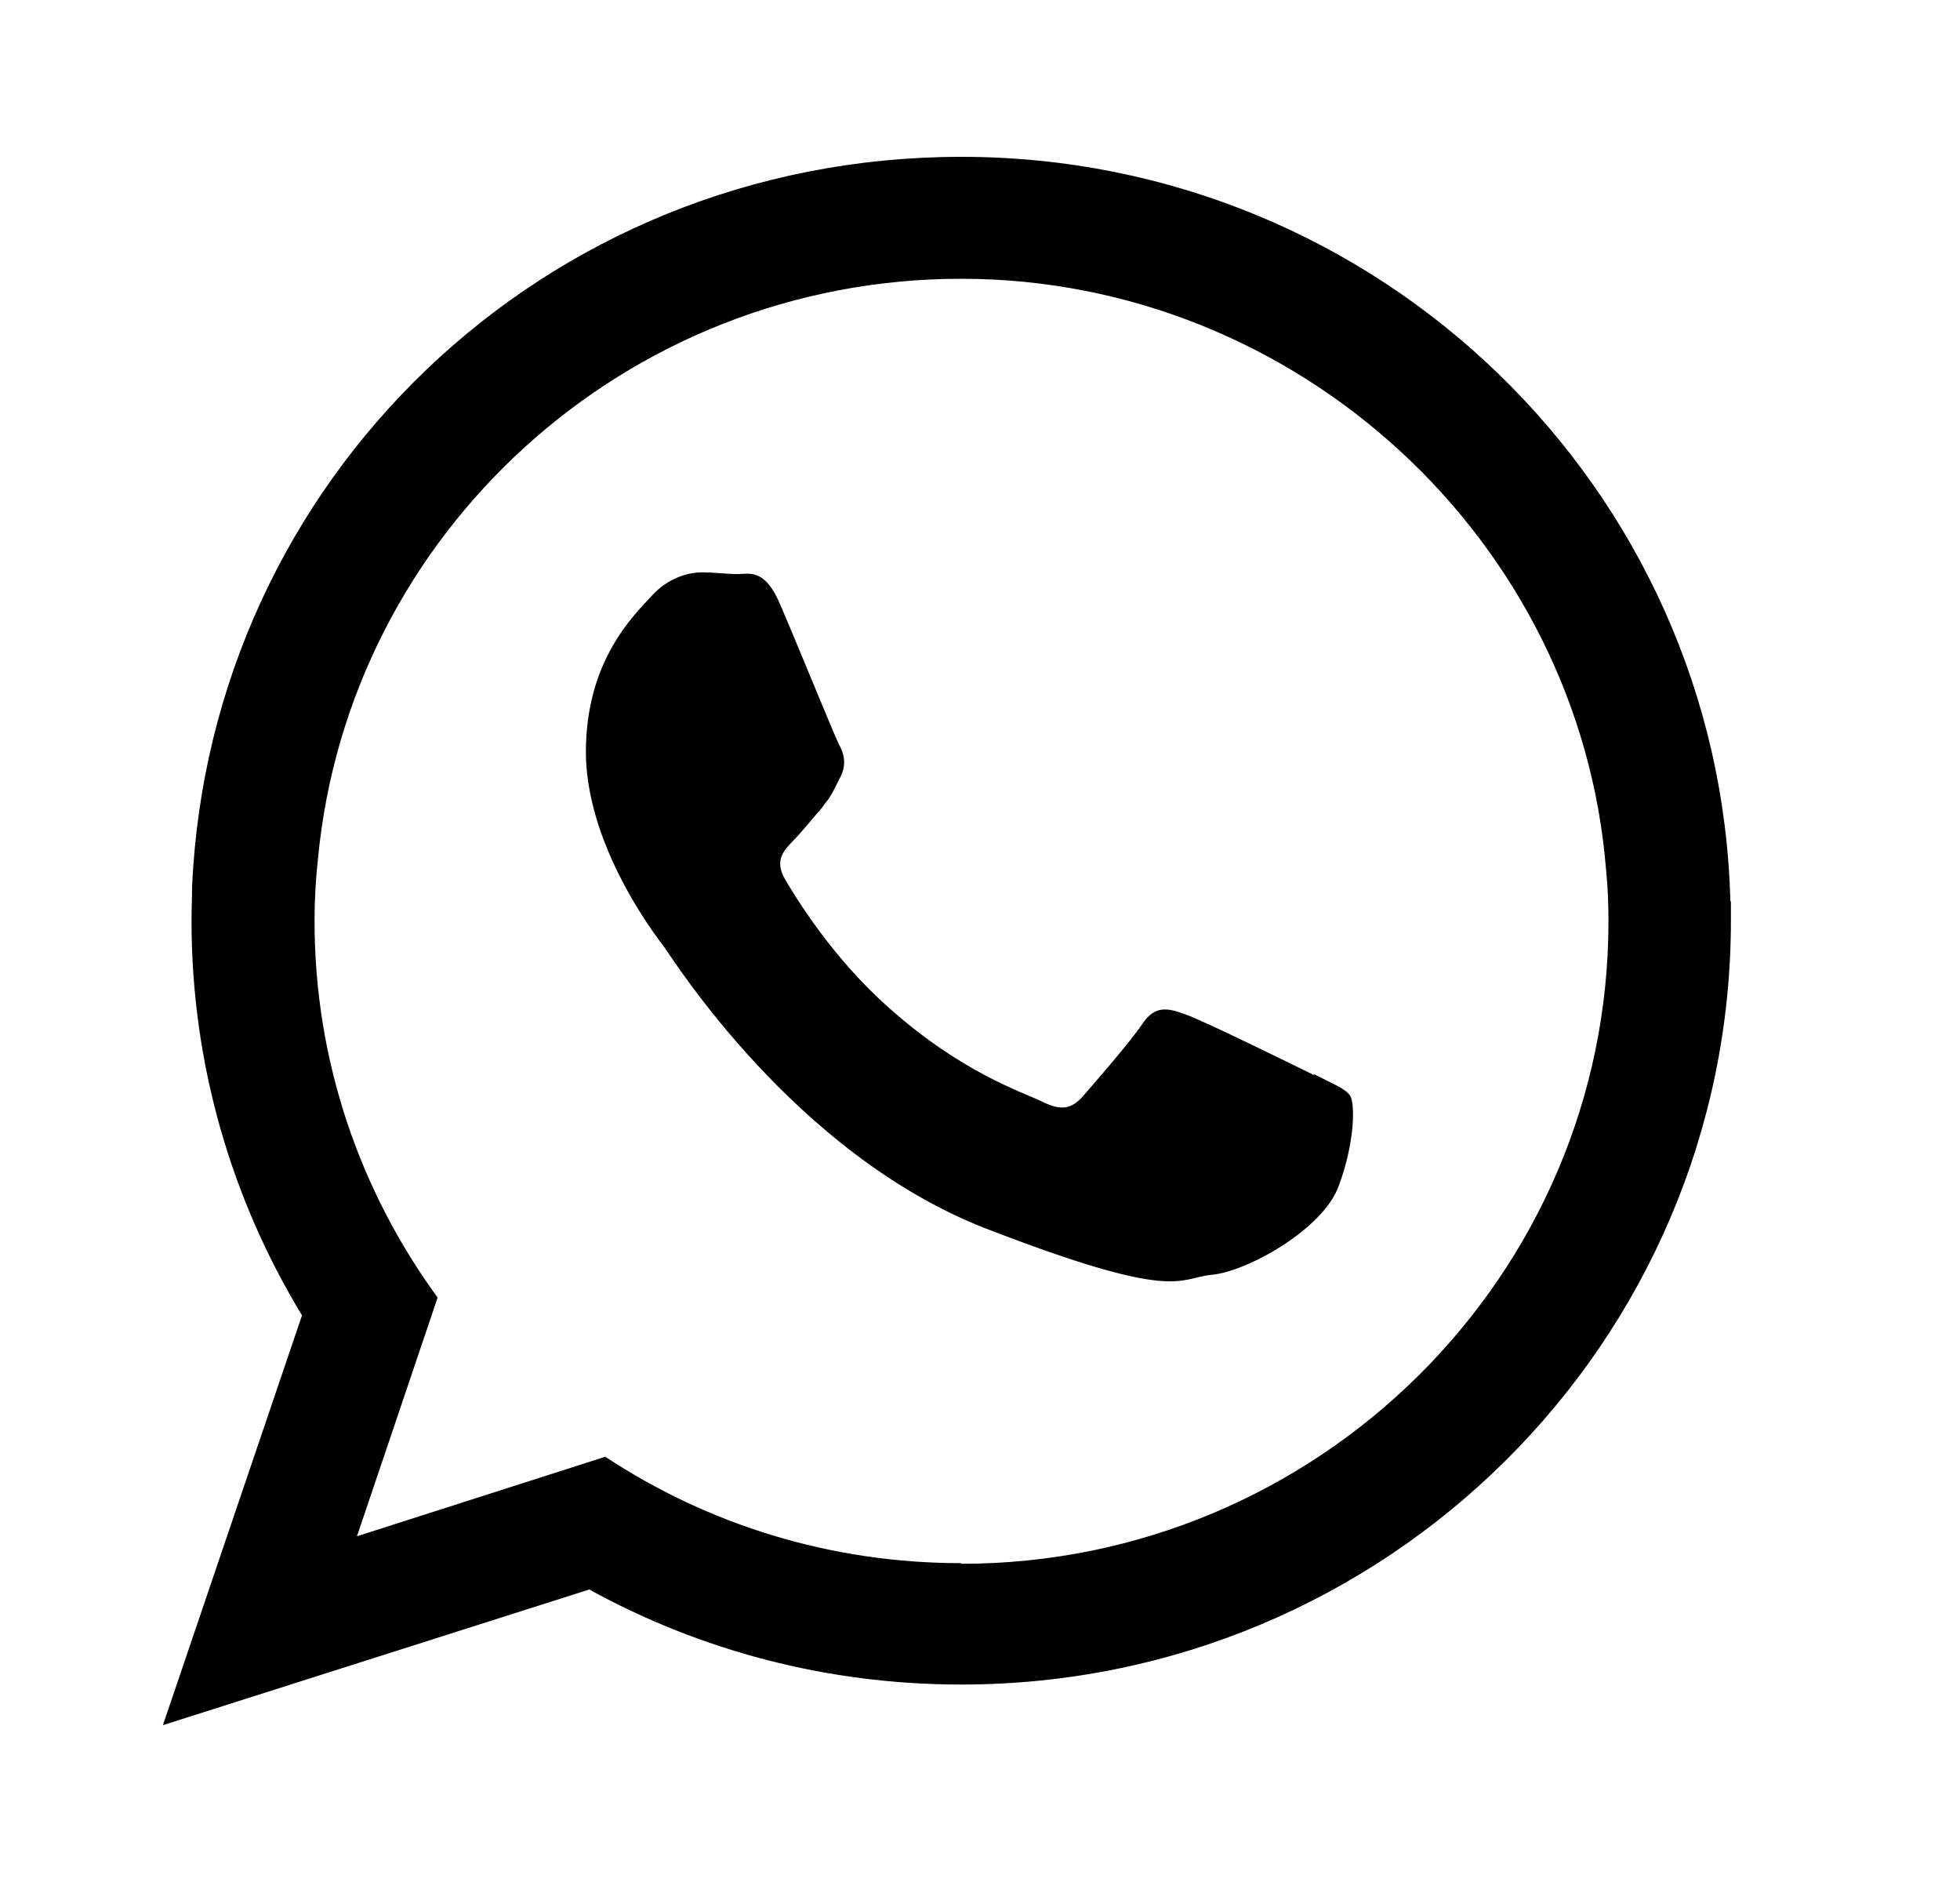
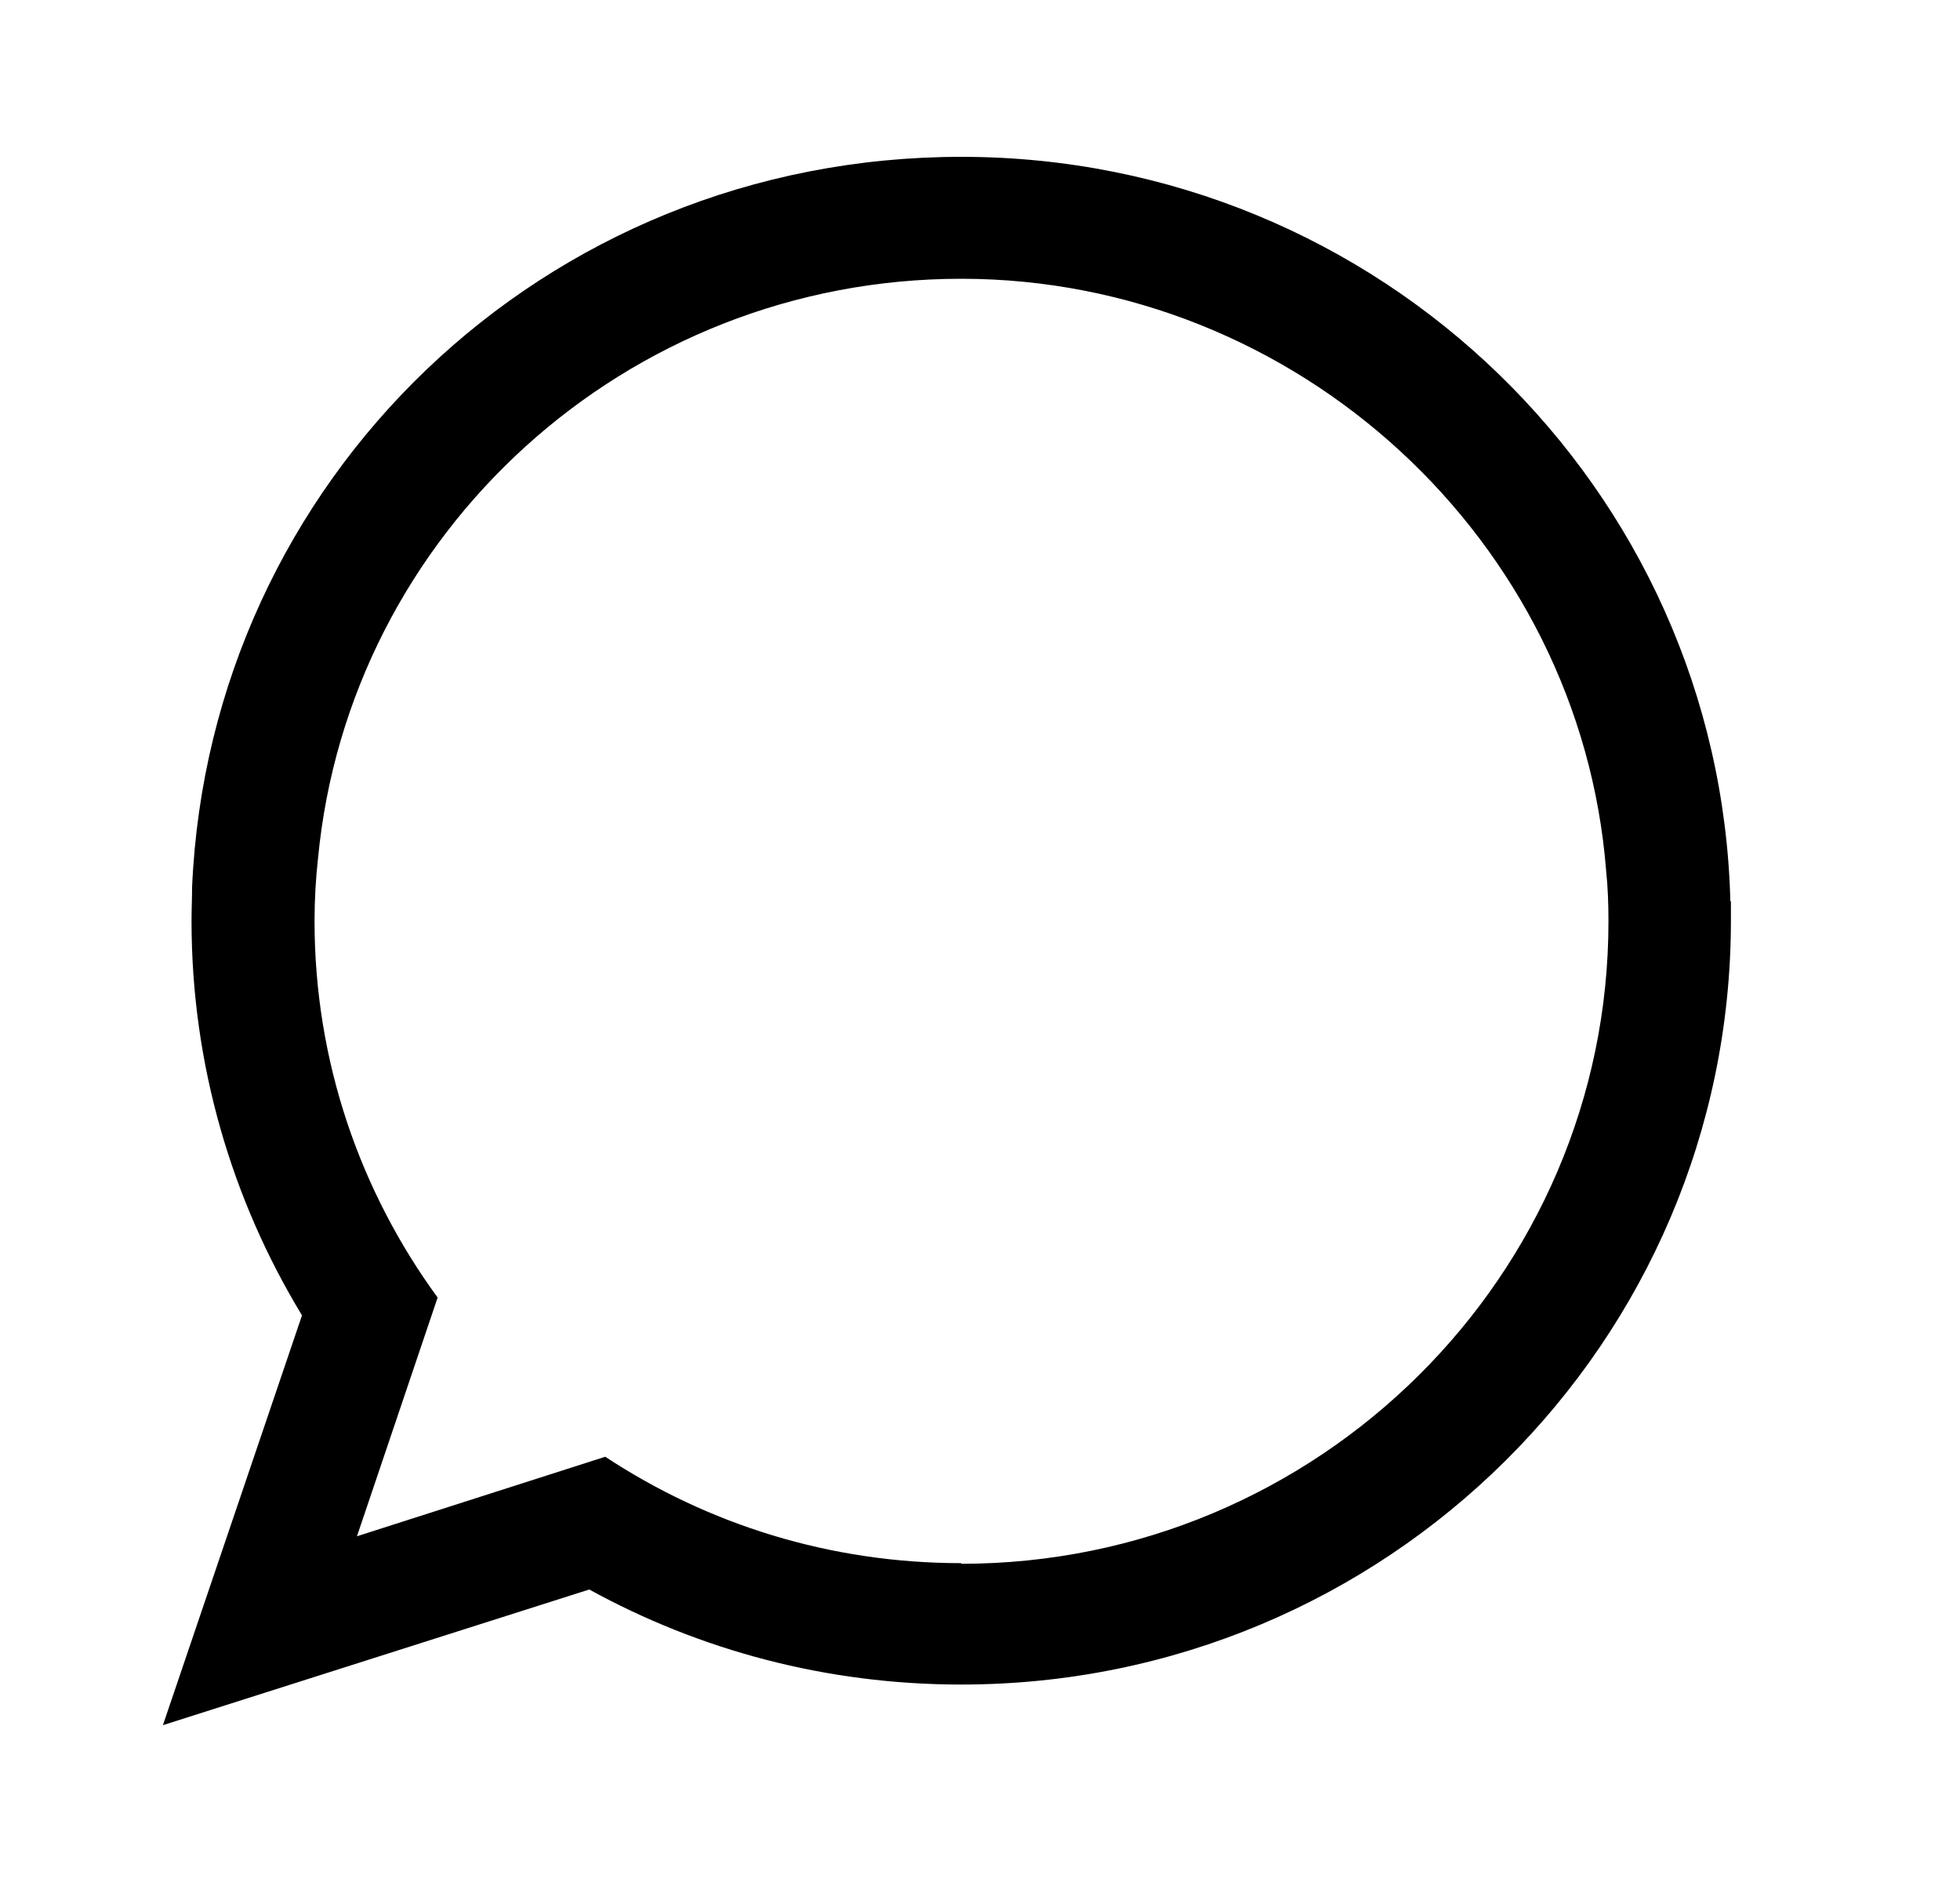
<svg xmlns="http://www.w3.org/2000/svg" width="25" height="24" viewBox="0 0 25 24" fill="none">
  <path fill-rule="evenodd" clip-rule="evenodd" d="M22.071 11.496C21.939 6.226 17.596 2 12.261 2C6.925 2 2.677 6.131 2.45 11.314C2.45 11.46 2.443 11.598 2.443 11.745C2.443 13.584 2.961 15.307 3.852 16.774L2.078 22L7.516 20.27C8.925 21.044 10.538 21.482 12.261 21.482C17.684 21.482 22.078 17.117 22.078 11.737C22.078 11.657 22.078 11.569 22.078 11.489L22.071 11.496ZM12.261 19.934C10.582 19.934 9.027 19.438 7.72 18.577L4.553 19.591L5.582 16.547C4.596 15.197 4.012 13.54 4.012 11.745C4.012 11.475 4.027 11.212 4.056 10.949C4.45 6.803 7.976 3.555 12.261 3.555C16.545 3.555 20.158 6.891 20.487 11.11C20.509 11.321 20.516 11.533 20.516 11.752C20.516 16.27 16.808 19.942 12.261 19.942V19.934Z" fill="#000" />
-   <path fill-rule="evenodd" clip-rule="evenodd" d="M16.757 13.708C16.517 13.591 15.334 13.007 15.115 12.934C14.896 12.854 14.735 12.818 14.575 13.051C14.414 13.292 13.947 13.825 13.808 13.985C13.662 14.146 13.531 14.168 13.283 14.044C13.042 13.927 12.268 13.679 11.349 12.861C10.633 12.234 10.152 11.453 10.013 11.212C9.874 10.971 9.998 10.847 10.115 10.723C10.225 10.613 10.356 10.445 10.48 10.307C10.509 10.263 10.538 10.226 10.568 10.19C10.626 10.102 10.662 10.022 10.721 9.905C10.801 9.745 10.765 9.606 10.699 9.489C10.64 9.372 10.159 8.19 9.954 7.715C9.757 7.241 9.553 7.321 9.414 7.321C9.276 7.321 9.115 7.299 8.954 7.299C8.794 7.299 8.531 7.358 8.312 7.599C8.093 7.839 7.473 8.416 7.473 9.591C7.473 9.869 7.524 10.146 7.597 10.402C7.838 11.241 8.363 11.934 8.458 12.058C8.575 12.212 10.122 14.708 12.568 15.664C15.02 16.613 15.02 16.299 15.458 16.256C15.896 16.219 16.881 15.679 17.078 15.117C17.283 14.562 17.283 14.08 17.224 13.978C17.166 13.883 17.006 13.825 16.765 13.701L16.757 13.708Z" fill="#000" />
</svg>